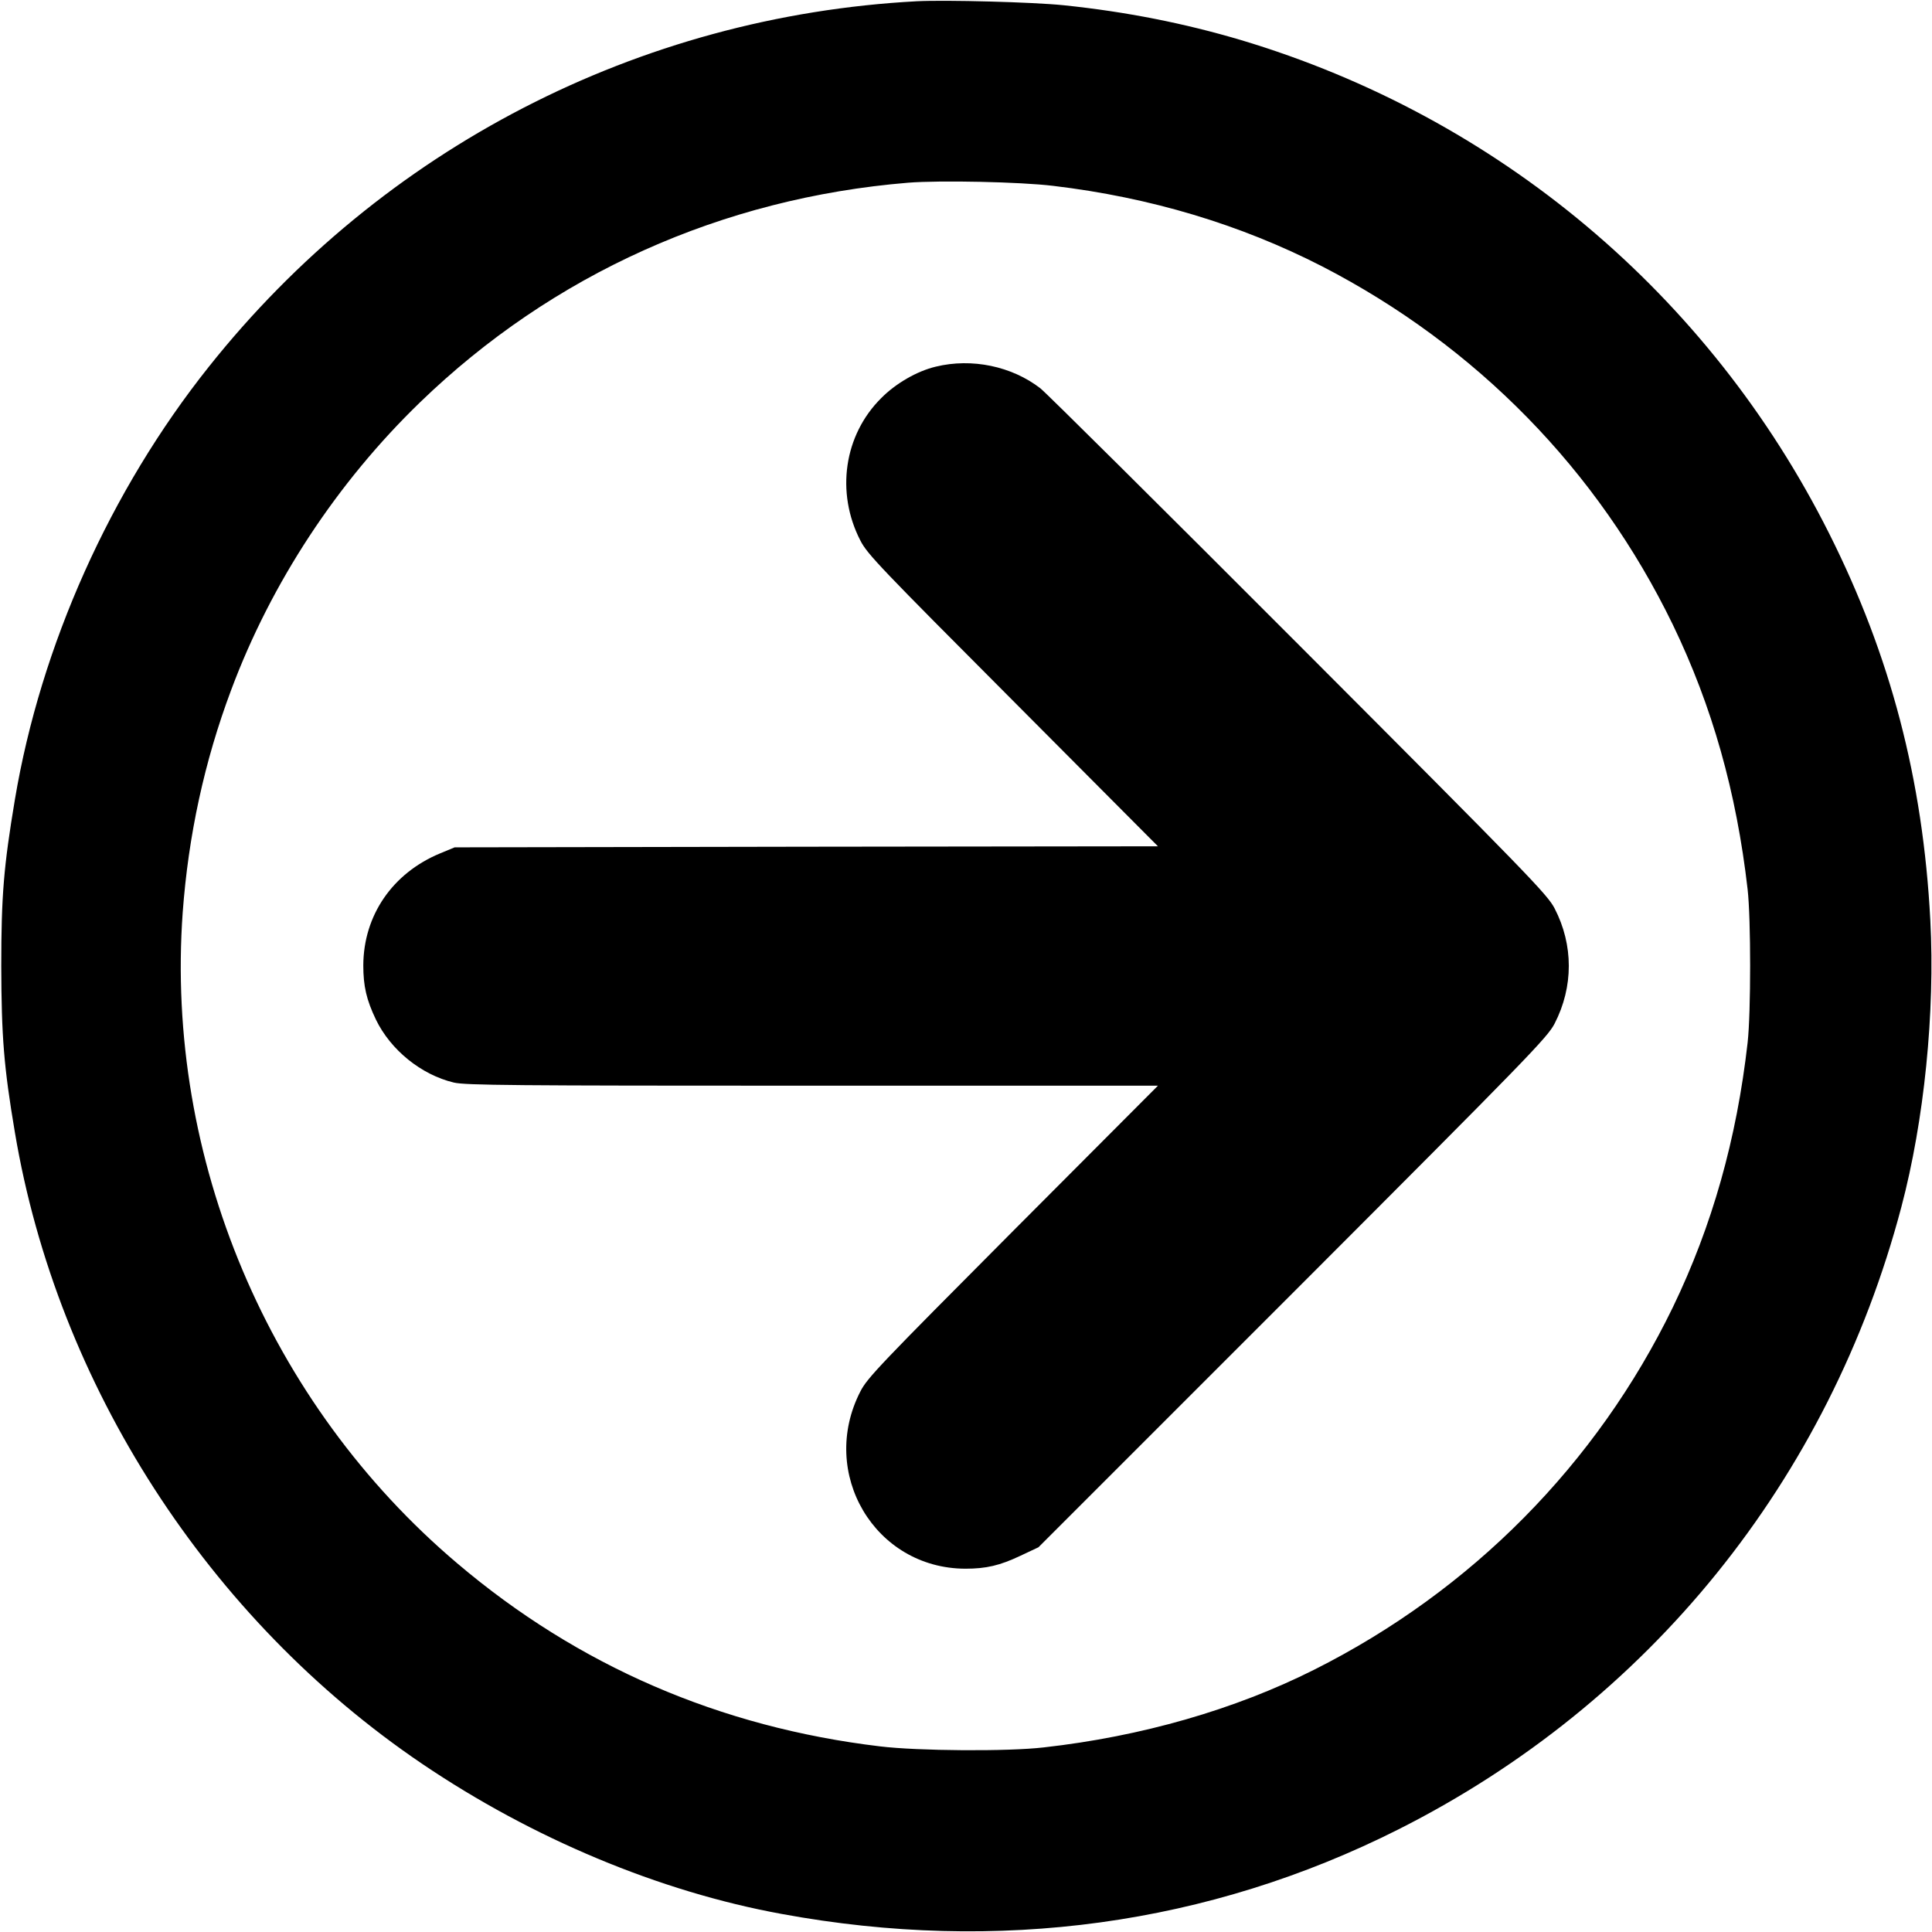
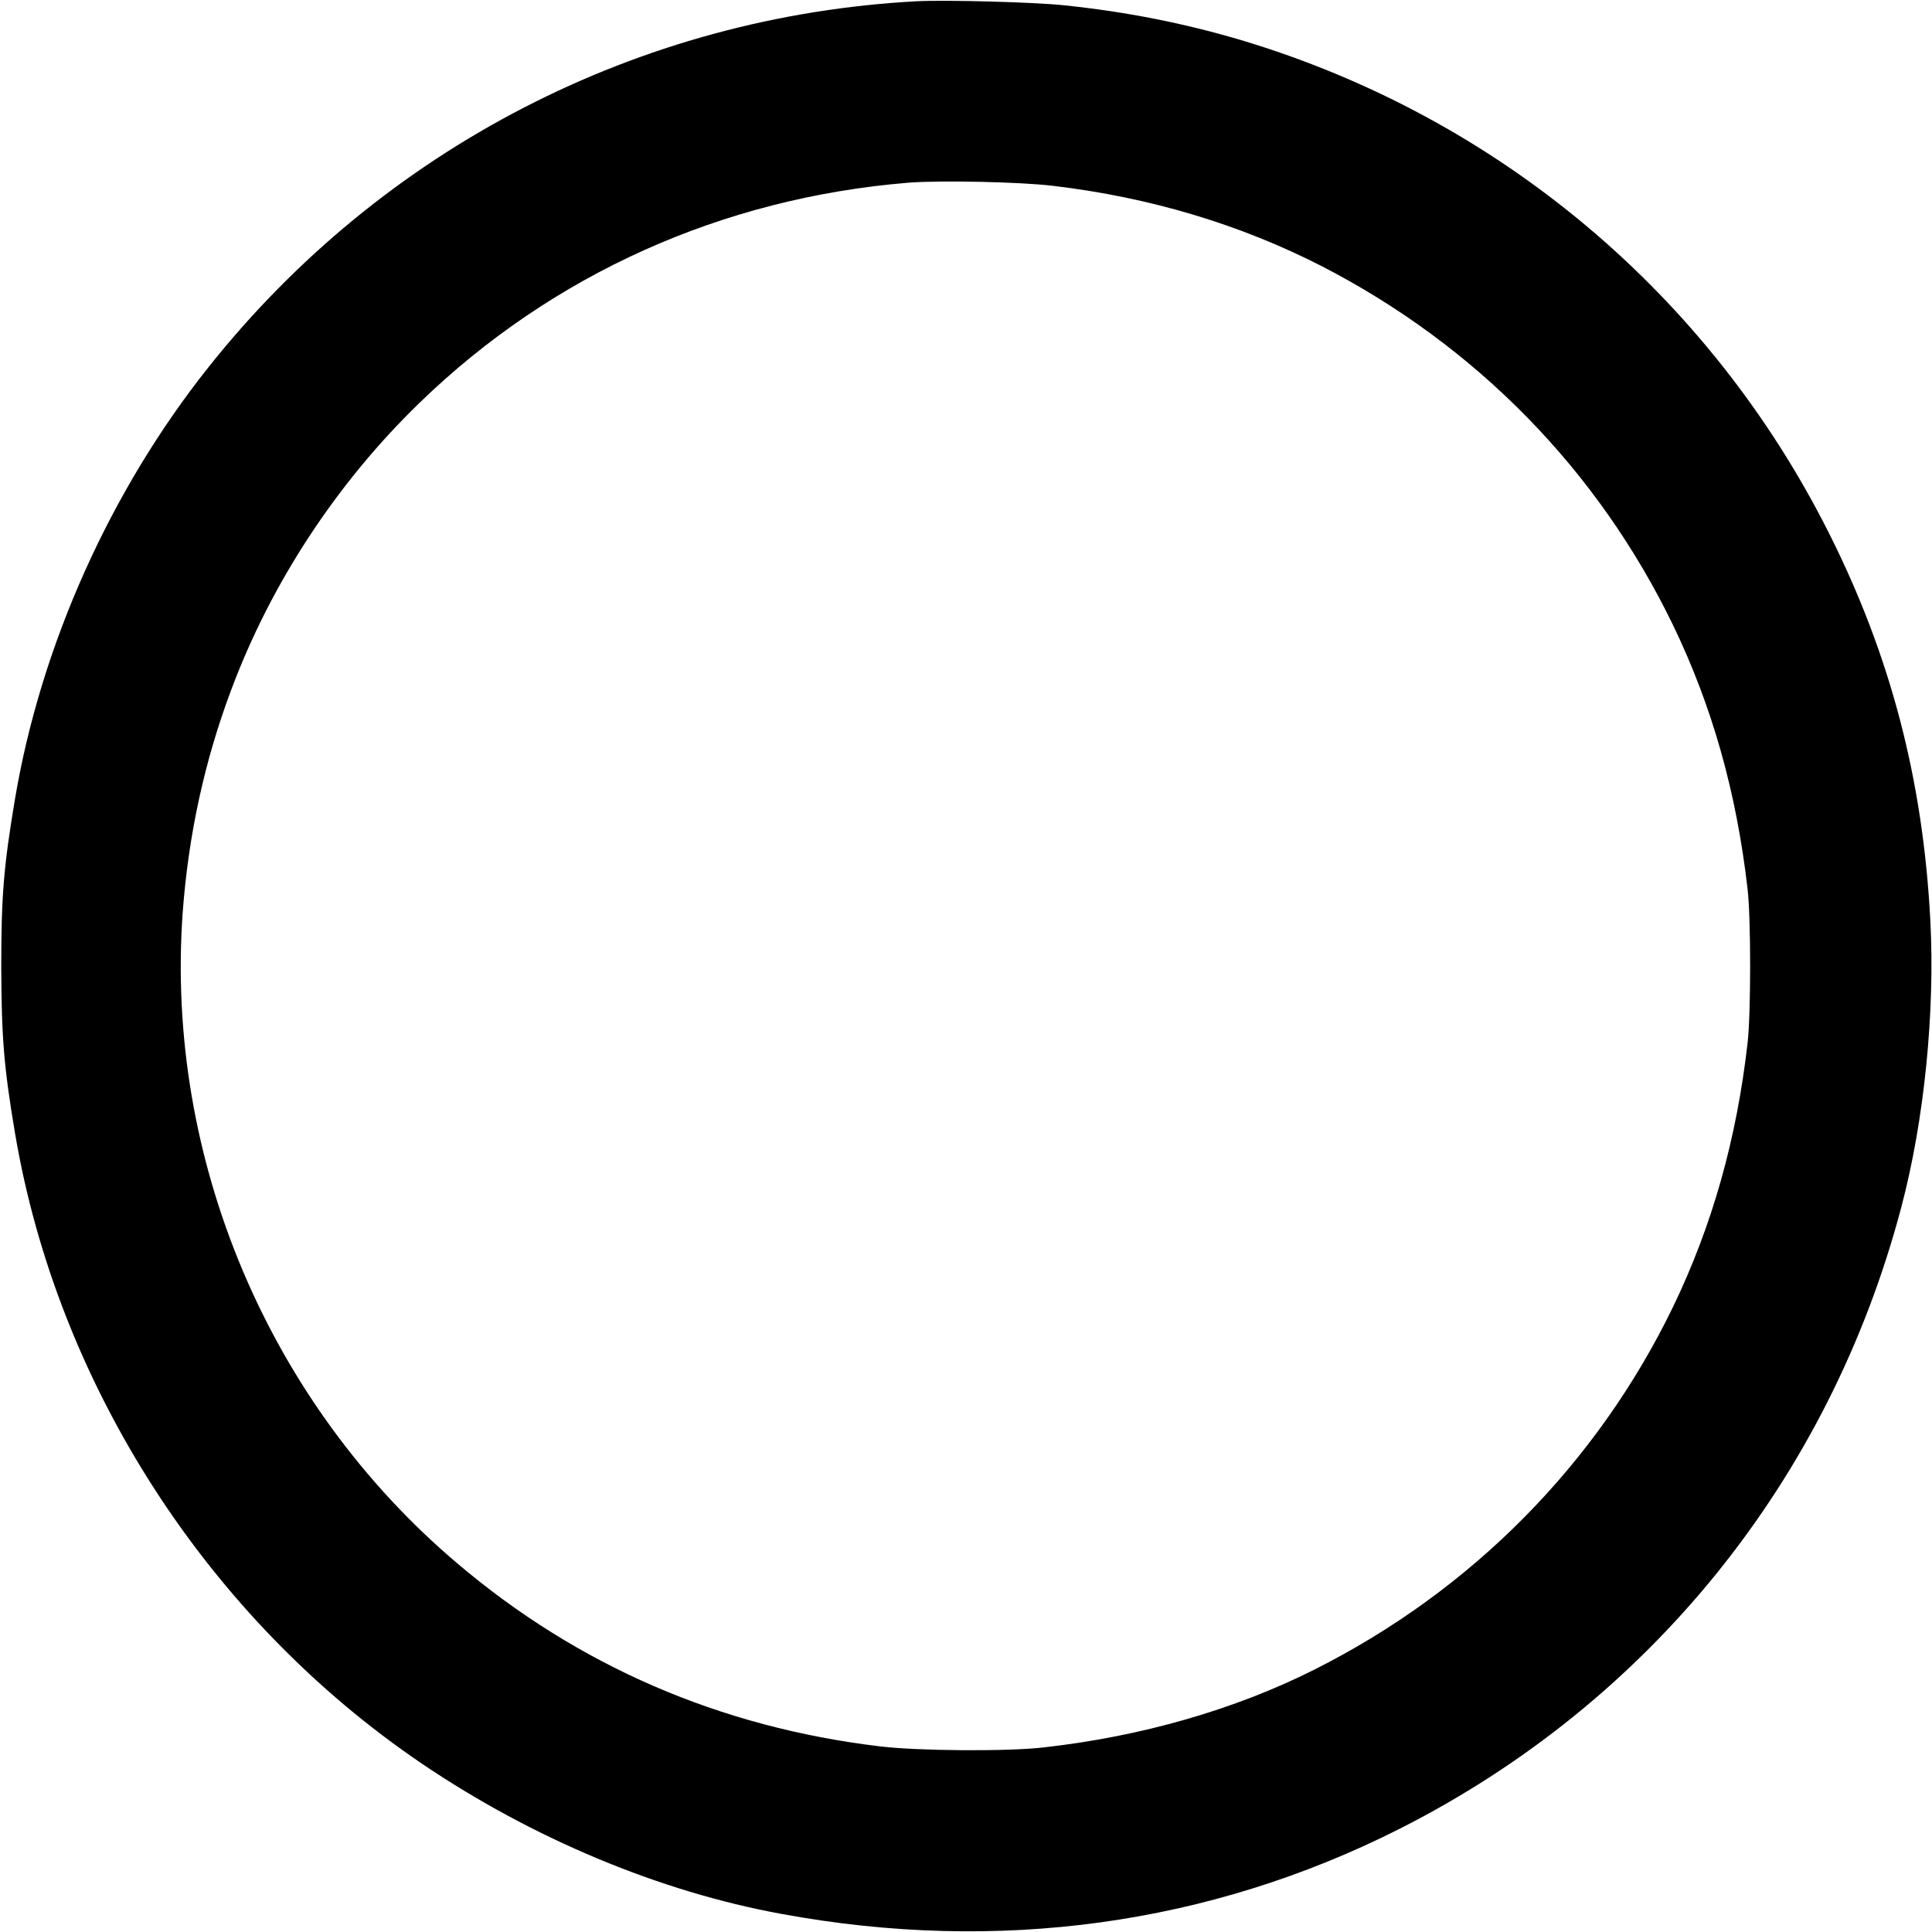
<svg xmlns="http://www.w3.org/2000/svg" version="1.0" width="920pt" height="920pt" viewBox="0 0 920 920" preserveAspectRatio="xMidYMid meet">
  <g transform="translate(0,920) scale(0.1,-0.1)" fill="#000000" stroke="none">
    <path d="M4365 9194 c-1323 -71 -2544 -701 -3371 -1741 -469 -589 -800 -1327 -923 -2060 -53 -317 -65 -457 -65 -793 1 -336 12 -479 65 -793 202 -1202 920 -2316 1939 -3006 526 -356 1131 -609 1712 -715 1031 -190 2035 -52 2938 403 1192 601 2051 1664 2394 2963 109 412 161 928 138 1366 -35 670 -190 1261 -482 1842 -572 1139 -1578 1983 -2800 2349 -270 80 -546 135 -845 166 -146 15 -559 26 -700 19z m650 -879 c463 -55 892 -184 1282 -384 734 -379 1312 -970 1669 -1706 187 -387 303 -797 356 -1260 16 -141 16 -587 0 -730 -52 -459 -169 -873 -356 -1260 -362 -746 -959 -1350 -1708 -1726 -378 -190 -823 -318 -1288 -370 -170 -20 -600 -17 -780 5 -762 91 -1438 384 -2012 871 -900 762 -1392 1929 -1308 3100 27 366 103 719 231 1060 191 511 504 987 900 1370 630 609 1437 972 2324 1045 151 12 533 4 690 -15z" />
-     <path d="M4456 7454 c-89 -21 -191 -80 -260 -150 -177 -176 -217 -449 -99 -678 33 -65 96 -130 727 -763 l690 -693 -1674 -2 -1675 -3 -70 -29 c-226 -94 -364 -295 -365 -533 0 -99 15 -164 60 -258 70 -145 216 -263 371 -300 56 -13 278 -15 1709 -15 l1644 0 -690 -692 c-631 -634 -694 -699 -727 -764 -200 -389 69 -843 500 -844 99 0 164 15 263 62 l85 40 1211 1211 c1127 1128 1213 1217 1247 1283 90 175 90 374 0 548 -34 66 -120 155 -1217 1254 -650 651 -1204 1201 -1232 1223 -136 105 -326 145 -498 103z" />
  </g>
</svg>